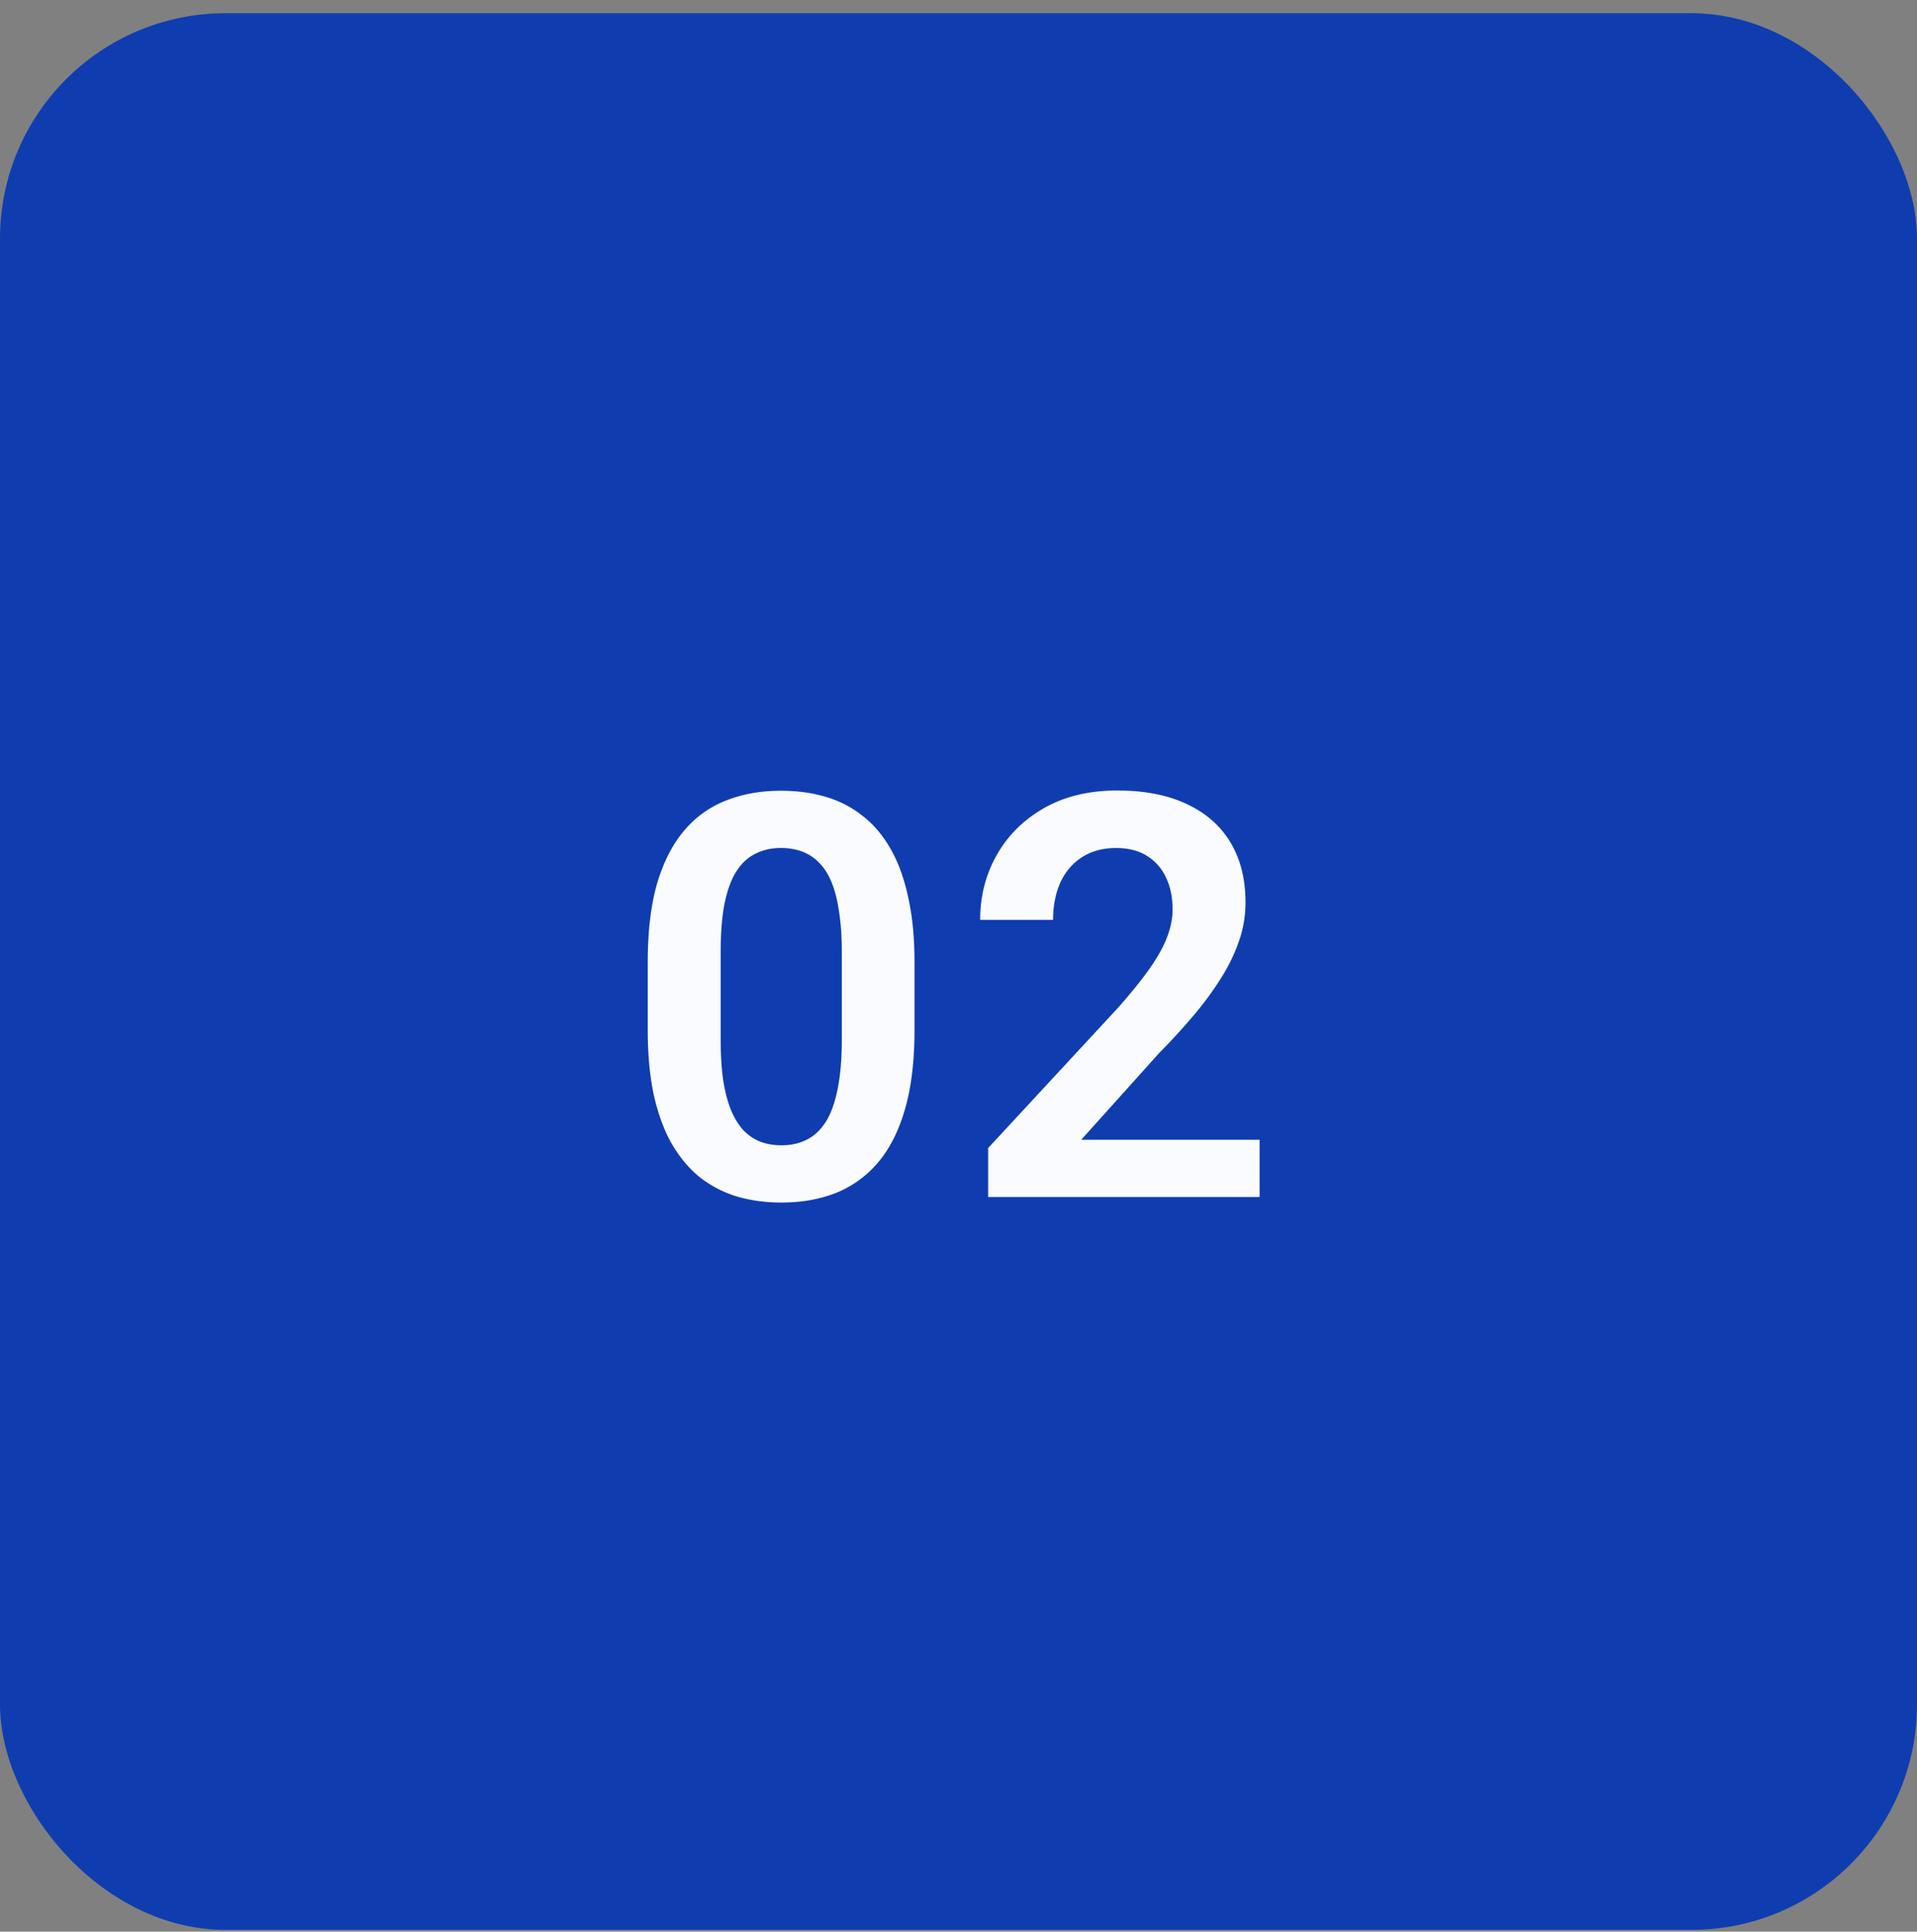
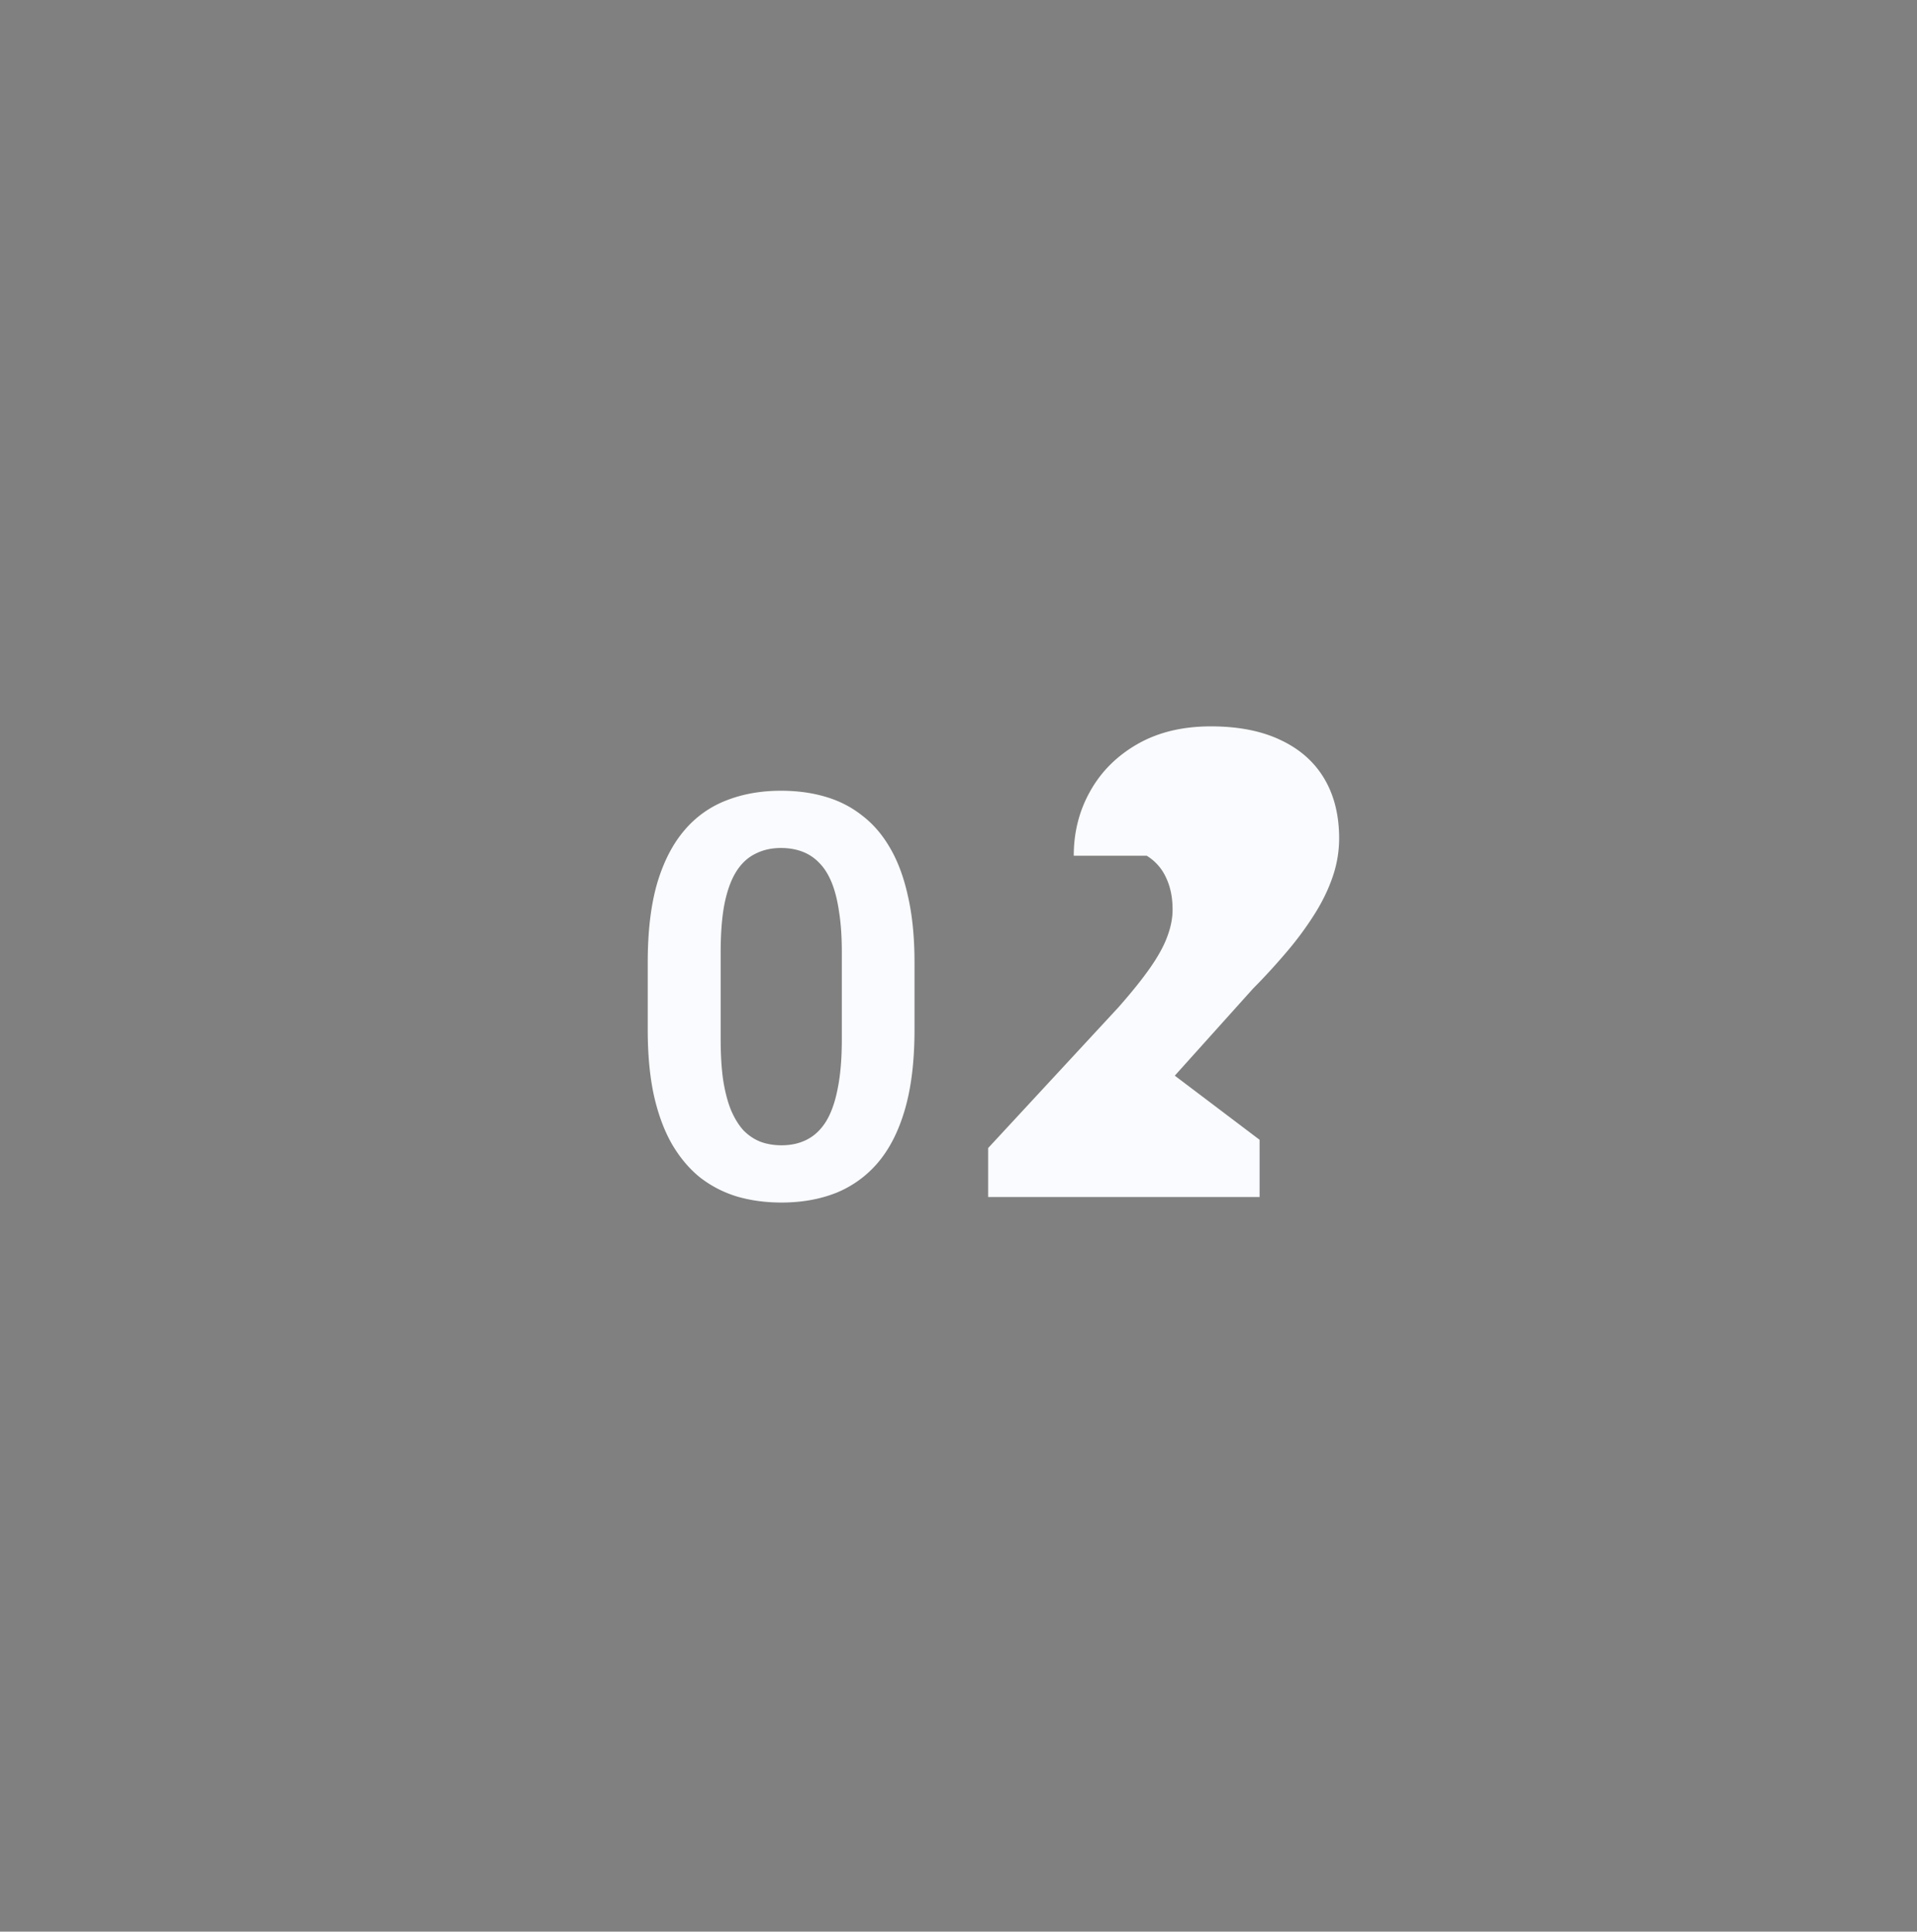
<svg xmlns="http://www.w3.org/2000/svg" width="128" height="129" fill="none">
  <rect width="100%" height="100%" fill="#808080" stroke="none" />
-   <rect width="128" height="128" y=".882" fill="#0F3DB0" rx="15.059" />
-   <path fill="#F9FBFE" d="M61.063 64.261v4.504q0 3.088-.626 5.275-.624 2.188-1.801 3.585a7.2 7.2 0 0 1-2.812 2.04q-1.636.644-3.64.644-1.6 0-2.978-.404a7.6 7.6 0 0 1-2.482-1.287q-1.085-.882-1.875-2.243-.772-1.36-1.195-3.254-.405-1.893-.404-4.356V64.26q0-3.088.625-5.257.643-2.17 1.82-3.548a6.9 6.9 0 0 1 2.812-2.004q1.636-.643 3.64-.643 1.617 0 2.978.404 1.38.405 2.463 1.269 1.103.845 1.875 2.206.772 1.341 1.177 3.235.422 1.875.422 4.338m-4.853 5.166V63.58q0-1.544-.184-2.684-.165-1.158-.497-1.967-.33-.808-.827-1.305a3.04 3.04 0 0 0-1.14-.754q-.642-.239-1.415-.239-.955 0-1.71.387-.753.367-1.268 1.176-.514.81-.79 2.15-.258 1.325-.258 3.236v5.846q0 1.544.166 2.702.183 1.158.514 1.985.35.827.828 1.36.495.514 1.14.772.642.24 1.415.24.975 0 1.71-.387.753-.385 1.268-1.213.514-.846.772-2.187.276-1.36.276-3.272M84.104 76.118v3.823H65.979V76.67l8.695-9.393q1.36-1.544 2.15-2.684t1.122-2.059q.349-.938.349-1.783 0-1.232-.441-2.15a3.3 3.3 0 0 0-1.287-1.453q-.828-.515-2.04-.515-1.343 0-2.298.625-.937.608-1.434 1.692-.478 1.084-.478 2.481h-4.871q0-2.37 1.103-4.32 1.103-1.966 3.161-3.143 2.06-1.176 4.89-1.176 2.757 0 4.67.919 1.911.9 2.904 2.573.992 1.672.992 3.99a7.9 7.9 0 0 1-.423 2.536q-.422 1.25-1.194 2.481a21.6 21.6 0 0 1-1.802 2.464 43 43 0 0 1-2.335 2.555l-5.22 5.809z" />
+   <path fill="#F9FBFE" d="M61.063 64.261v4.504q0 3.088-.626 5.275-.624 2.188-1.801 3.585a7.2 7.2 0 0 1-2.812 2.04q-1.636.644-3.64.644-1.6 0-2.978-.404a7.6 7.6 0 0 1-2.482-1.287q-1.085-.882-1.875-2.243-.772-1.36-1.195-3.254-.405-1.893-.404-4.356V64.26q0-3.088.625-5.257.643-2.17 1.82-3.548a6.9 6.9 0 0 1 2.812-2.004q1.636-.643 3.64-.643 1.617 0 2.978.404 1.38.405 2.463 1.269 1.103.845 1.875 2.206.772 1.341 1.177 3.235.422 1.875.422 4.338m-4.853 5.166V63.58q0-1.544-.184-2.684-.165-1.158-.497-1.967-.33-.808-.827-1.305a3.04 3.04 0 0 0-1.14-.754q-.642-.239-1.415-.239-.955 0-1.71.387-.753.367-1.268 1.176-.514.81-.79 2.15-.258 1.325-.258 3.236v5.846q0 1.544.166 2.702.183 1.158.514 1.985.35.827.828 1.36.495.514 1.14.772.642.24 1.415.24.975 0 1.71-.387.753-.385 1.268-1.213.514-.846.772-2.187.276-1.36.276-3.272M84.104 76.118v3.823H65.979V76.67l8.695-9.393q1.36-1.544 2.15-2.684t1.122-2.059q.349-.938.349-1.783 0-1.232-.441-2.15a3.3 3.3 0 0 0-1.287-1.453h-4.871q0-2.37 1.103-4.32 1.103-1.966 3.161-3.143 2.06-1.176 4.89-1.176 2.757 0 4.67.919 1.911.9 2.904 2.573.992 1.672.992 3.99a7.9 7.9 0 0 1-.423 2.536q-.422 1.25-1.194 2.481a21.6 21.6 0 0 1-1.802 2.464 43 43 0 0 1-2.335 2.555l-5.22 5.809z" />
</svg>